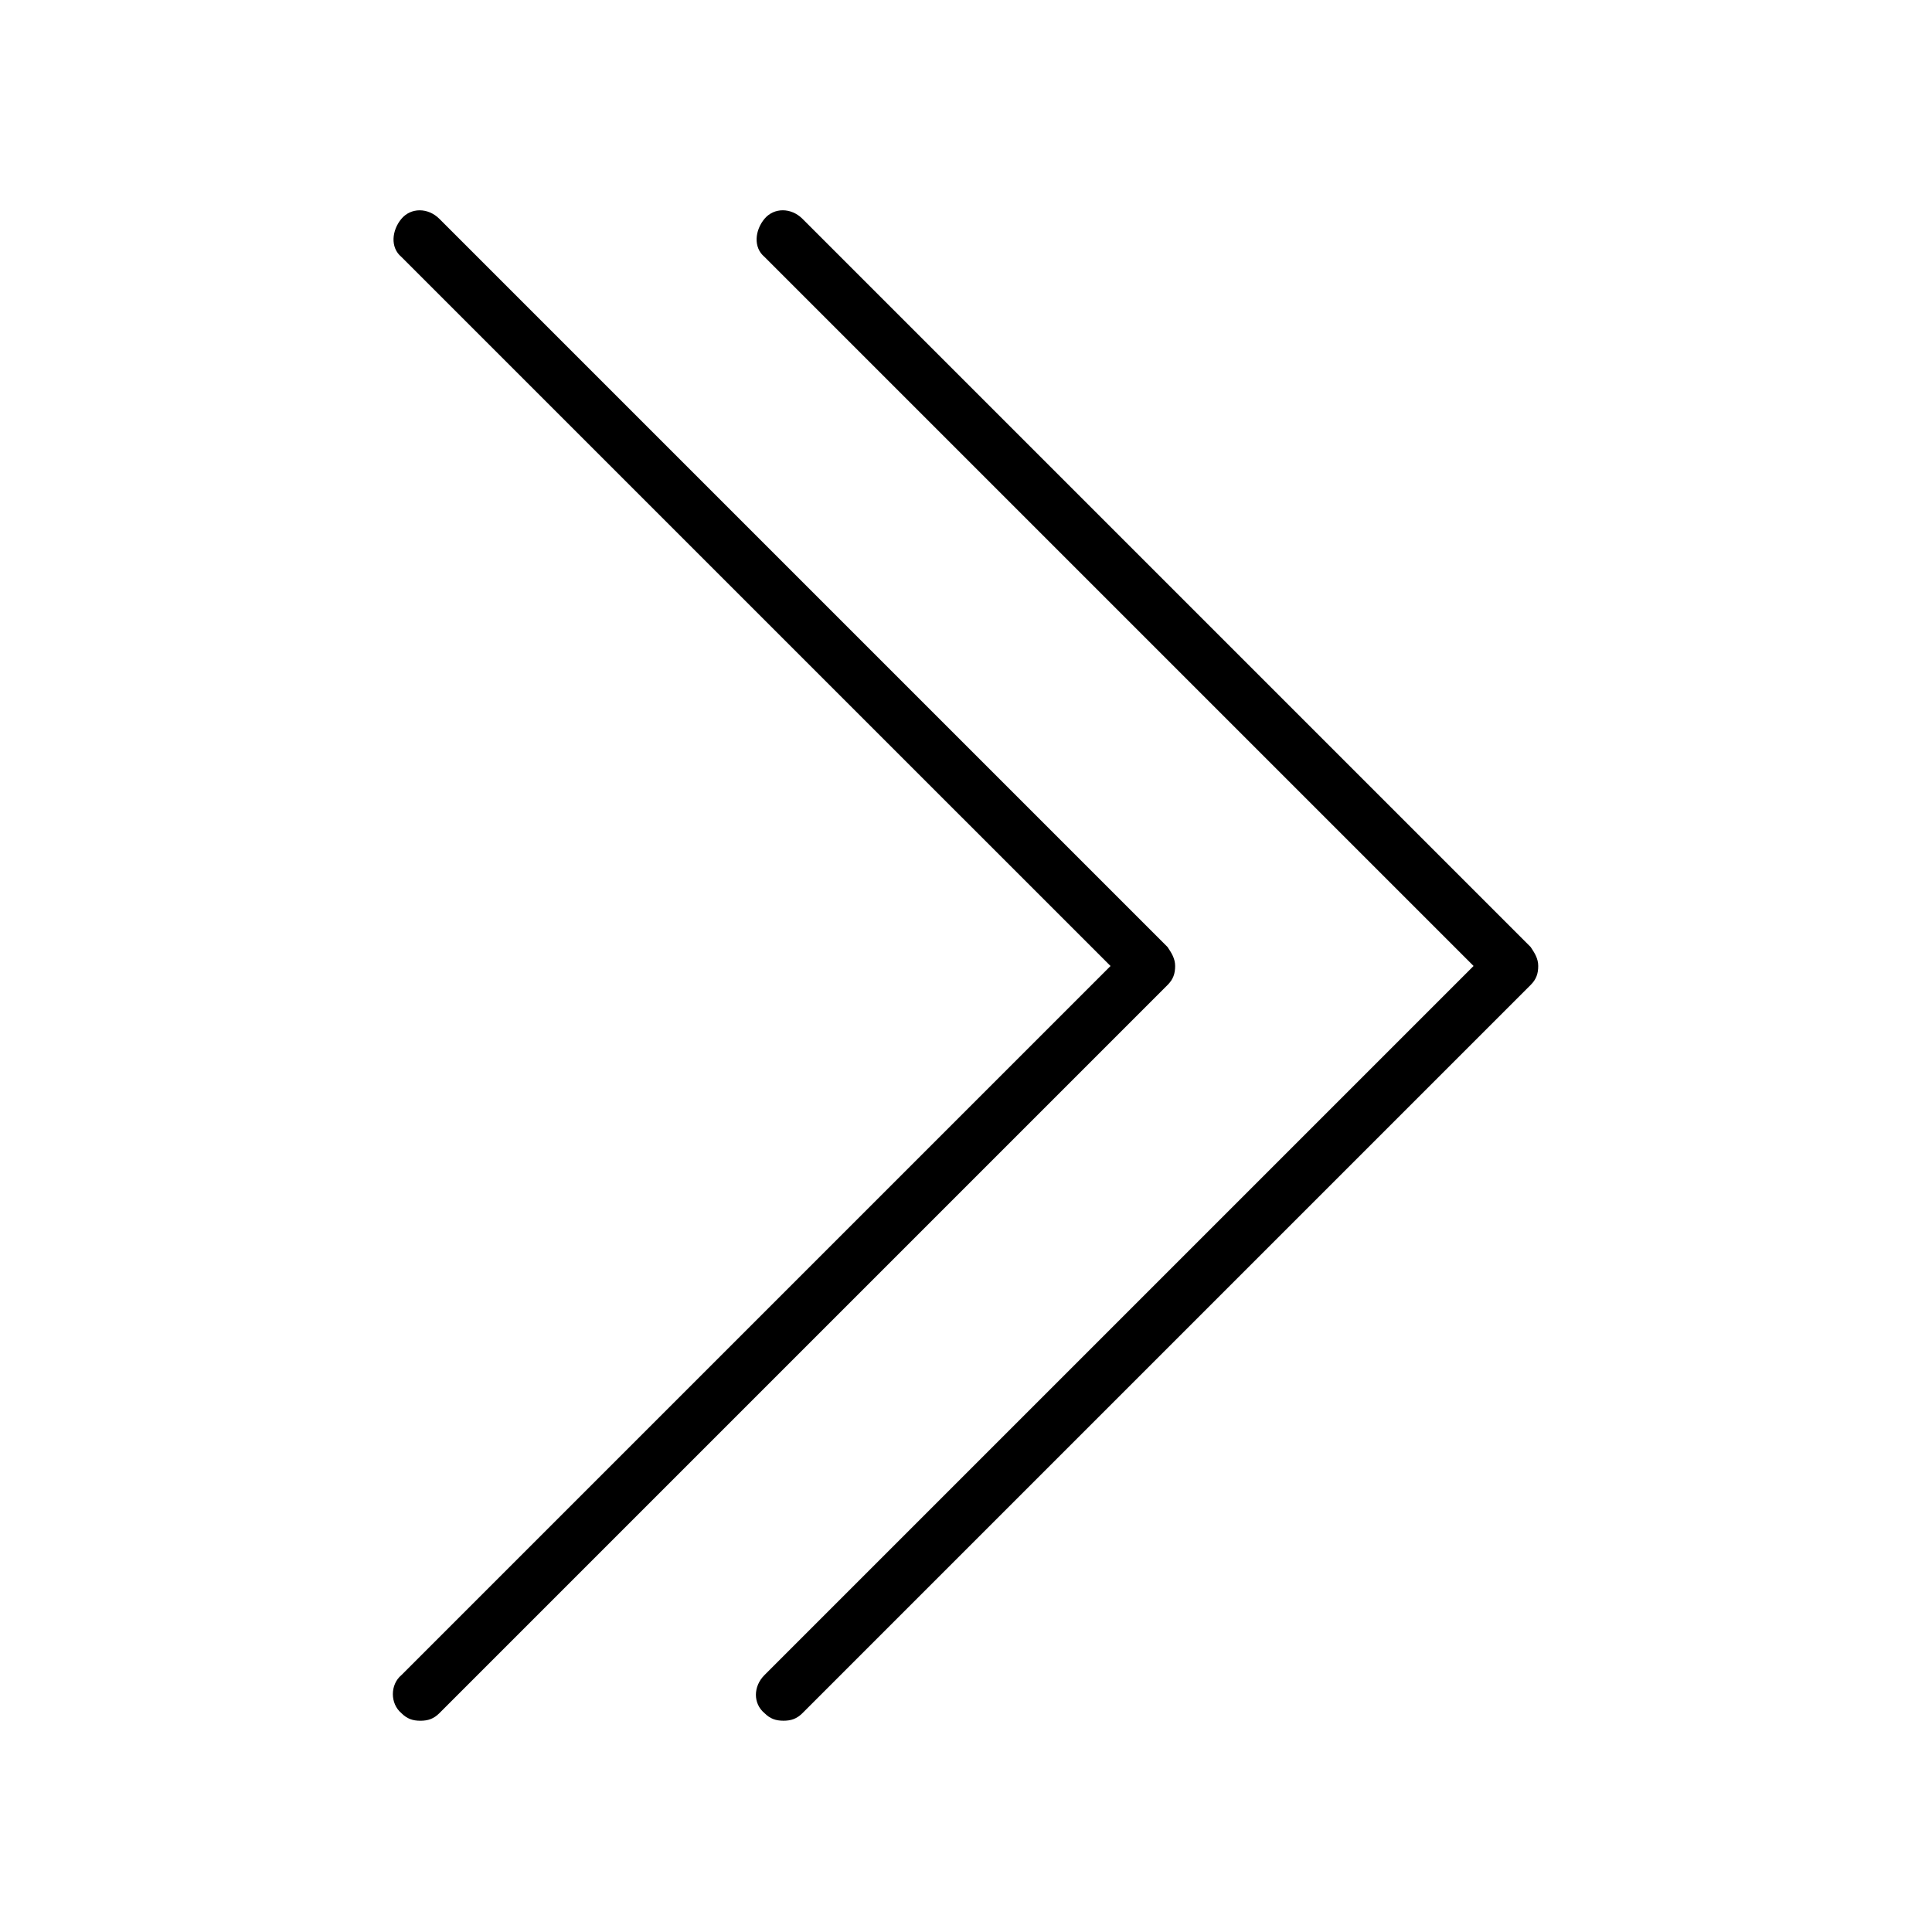
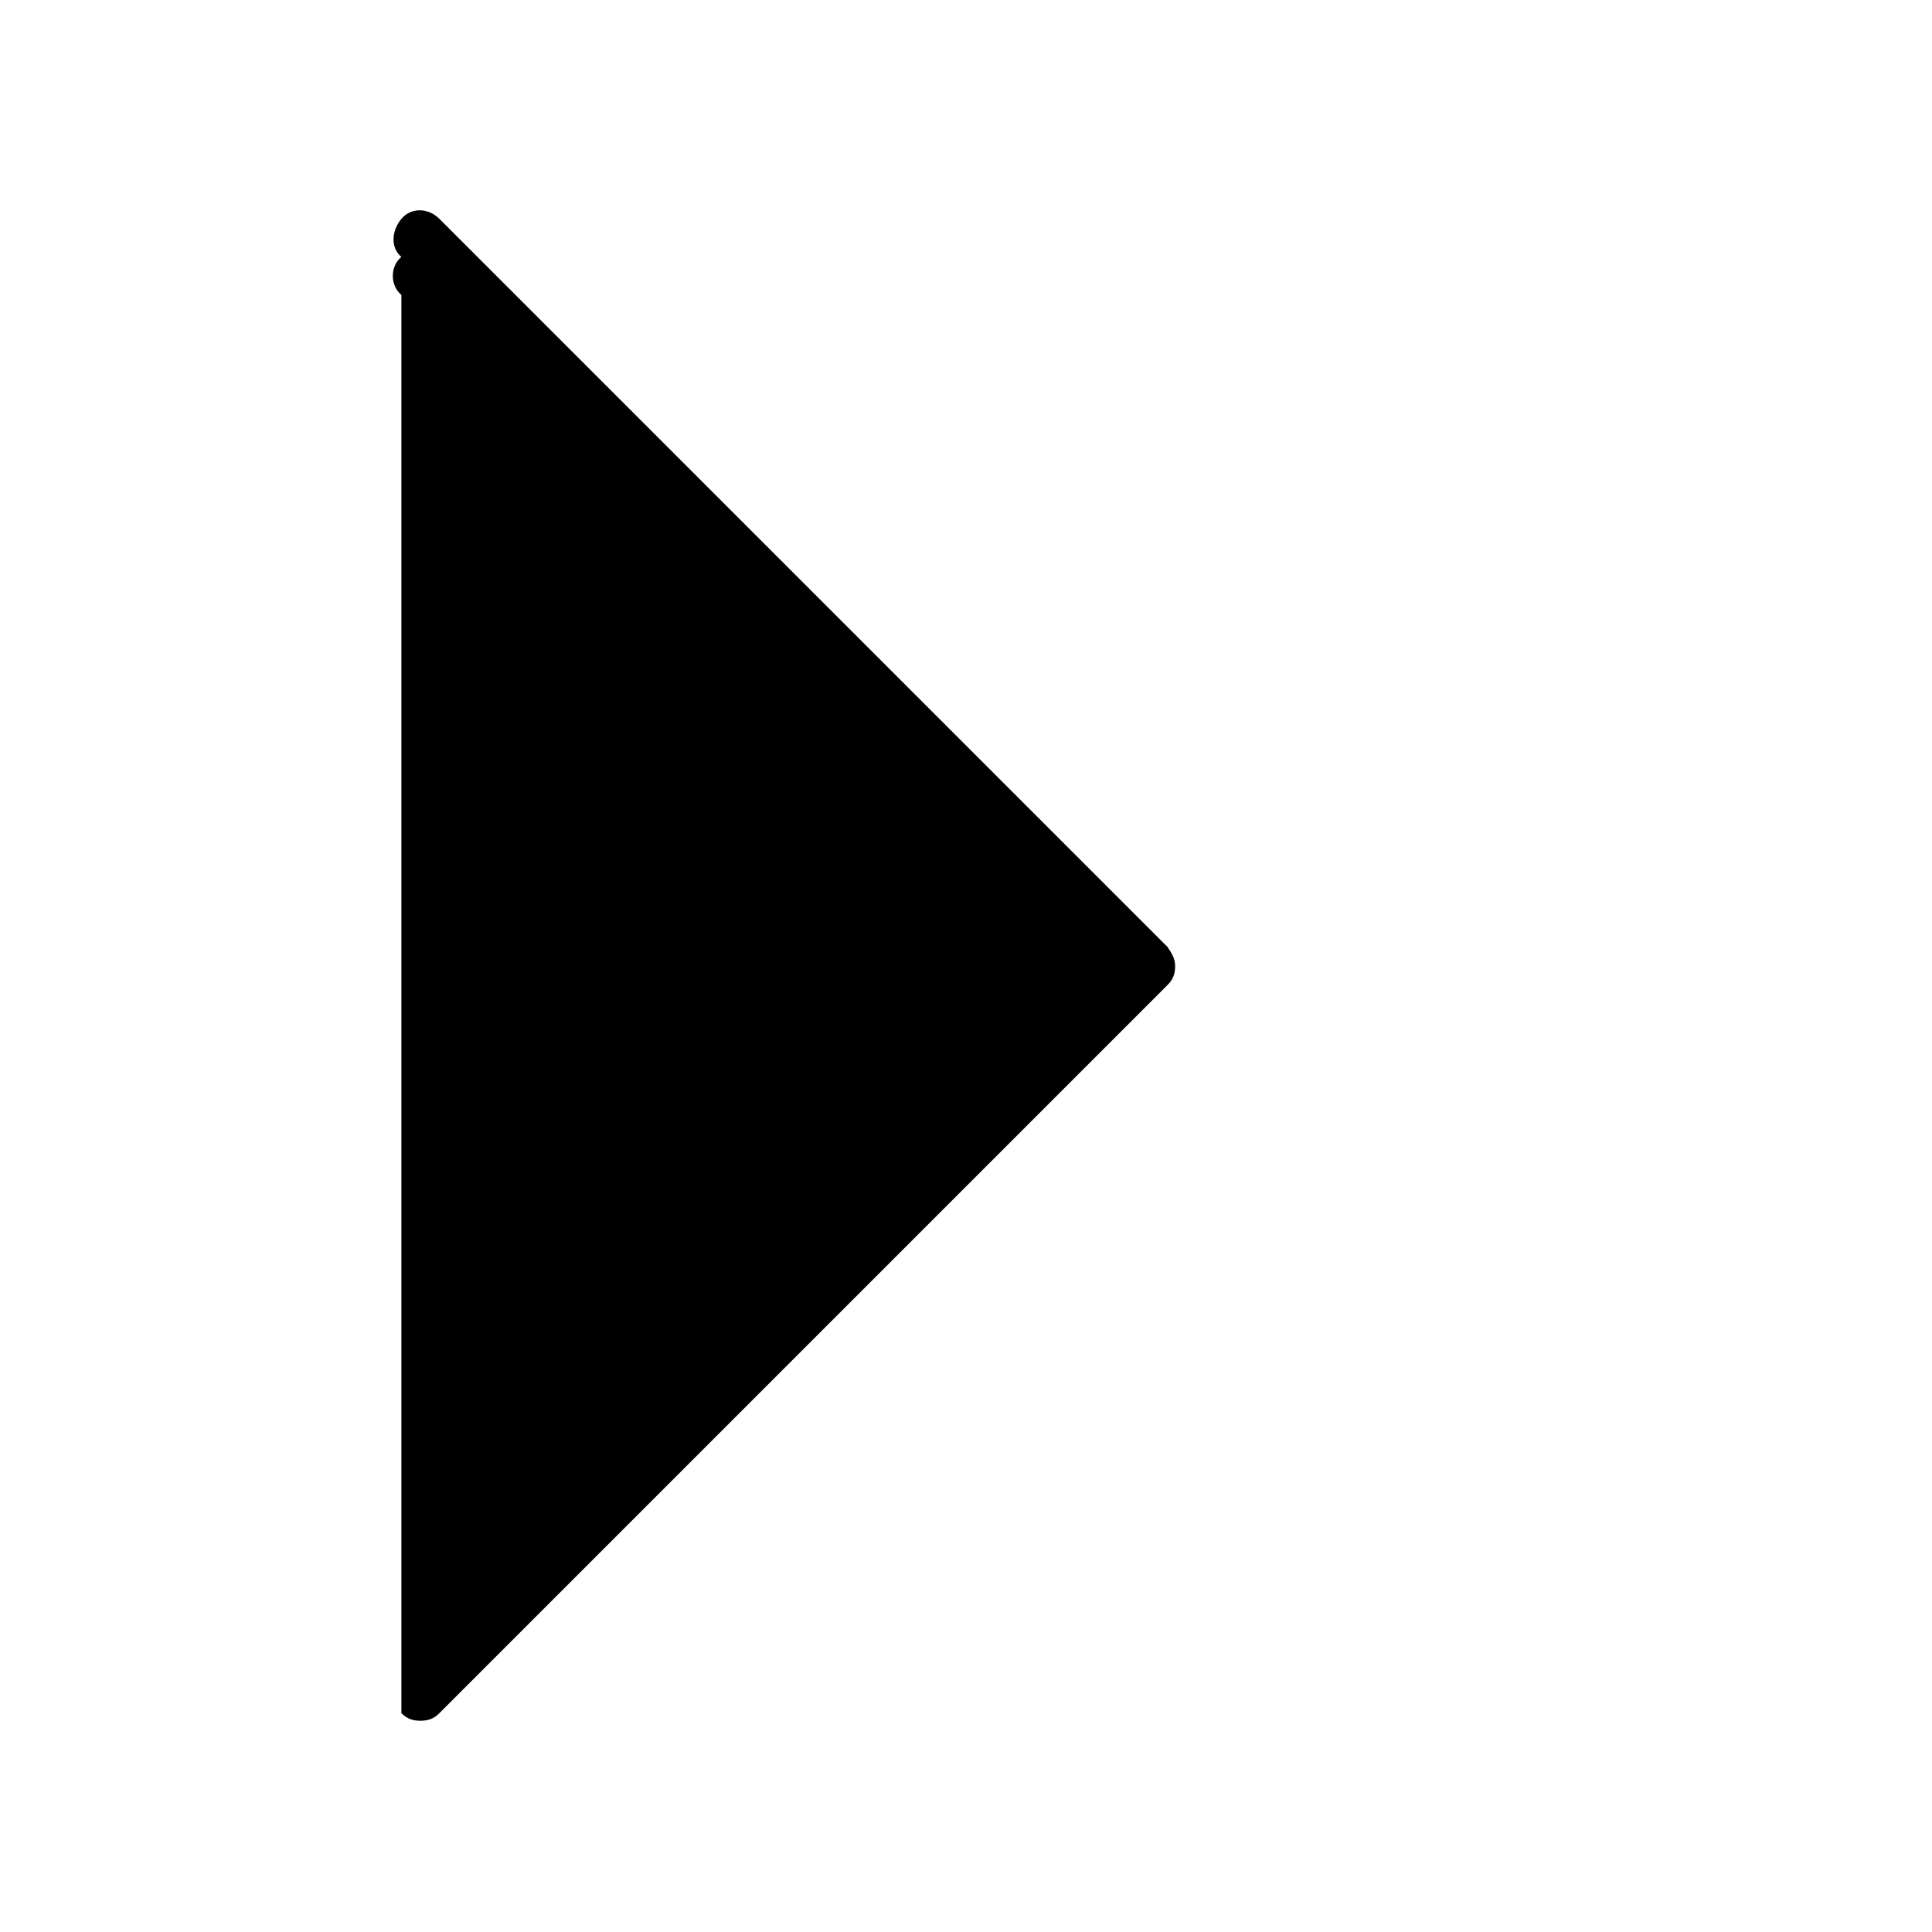
<svg xmlns="http://www.w3.org/2000/svg" fill="#000000" width="800px" height="800px" version="1.1" viewBox="144 144 512 512">
  <g>
-     <path d="m250.37 598c1.512 1.512 3.023 2.016 5.039 2.016s3.527-0.504 5.039-2.016l192.96-192.96c1.512-1.512 2.016-3.023 2.016-5.039s-1.008-3.527-2.016-5.039l-192.96-192.96c-3.023-3.023-7.559-3.023-10.078 0s-3.023 7.559 0 10.078l187.93 187.92-187.92 187.92c-3.023 2.519-3.023 7.559 0 10.078z" />
-     <path d="m351.63 600.01c2.016 0 3.527-0.504 5.039-2.016l192.96-192.96c1.512-1.512 2.016-3.023 2.016-5.039s-1.008-3.527-2.016-5.039l-192.96-192.96c-3.023-3.023-7.559-3.023-10.078 0s-3.023 7.559 0 10.078l187.92 187.92-187.92 187.92c-3.023 3.023-3.023 7.559 0 10.078 1.512 1.512 3.023 2.016 5.039 2.016z" />
+     <path d="m250.37 598c1.512 1.512 3.023 2.016 5.039 2.016s3.527-0.504 5.039-2.016l192.96-192.96c1.512-1.512 2.016-3.023 2.016-5.039s-1.008-3.527-2.016-5.039l-192.96-192.96c-3.023-3.023-7.559-3.023-10.078 0s-3.023 7.559 0 10.078c-3.023 2.519-3.023 7.559 0 10.078z" />
  </g>
</svg>